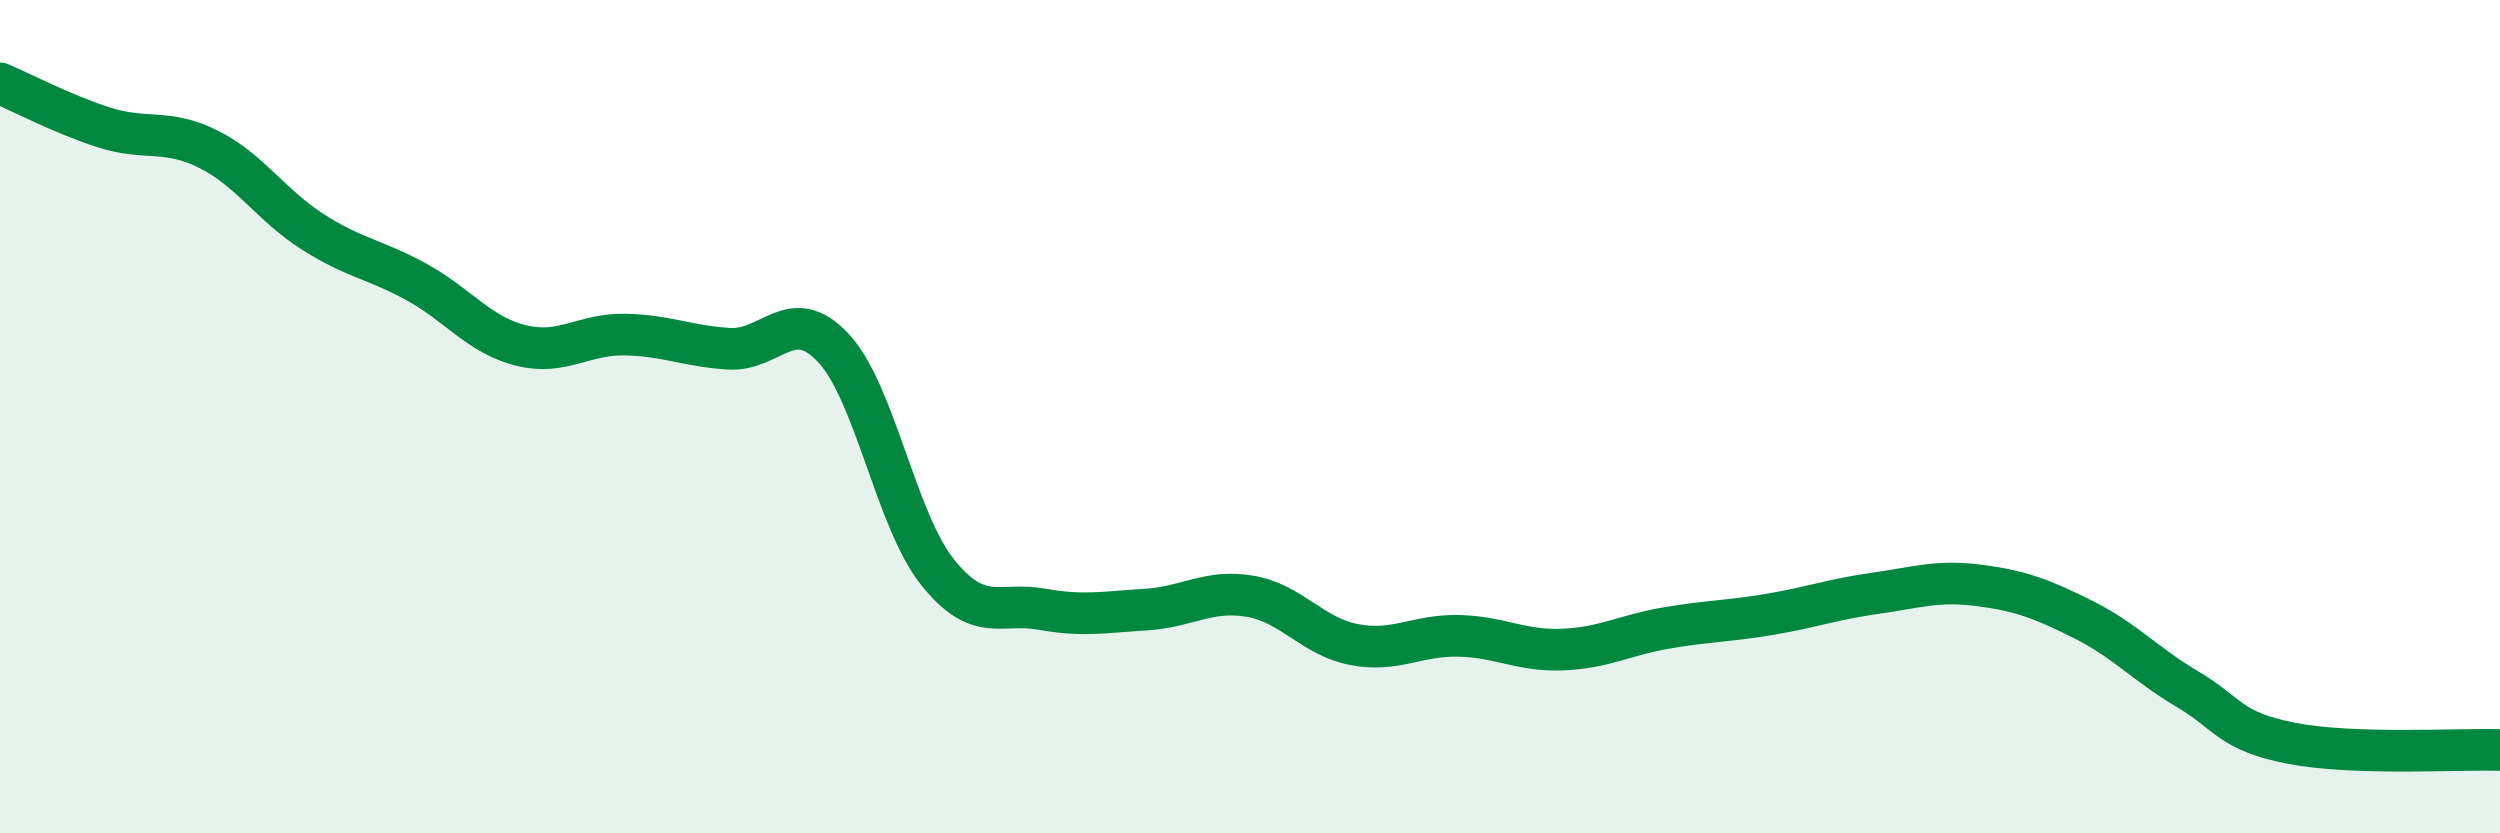
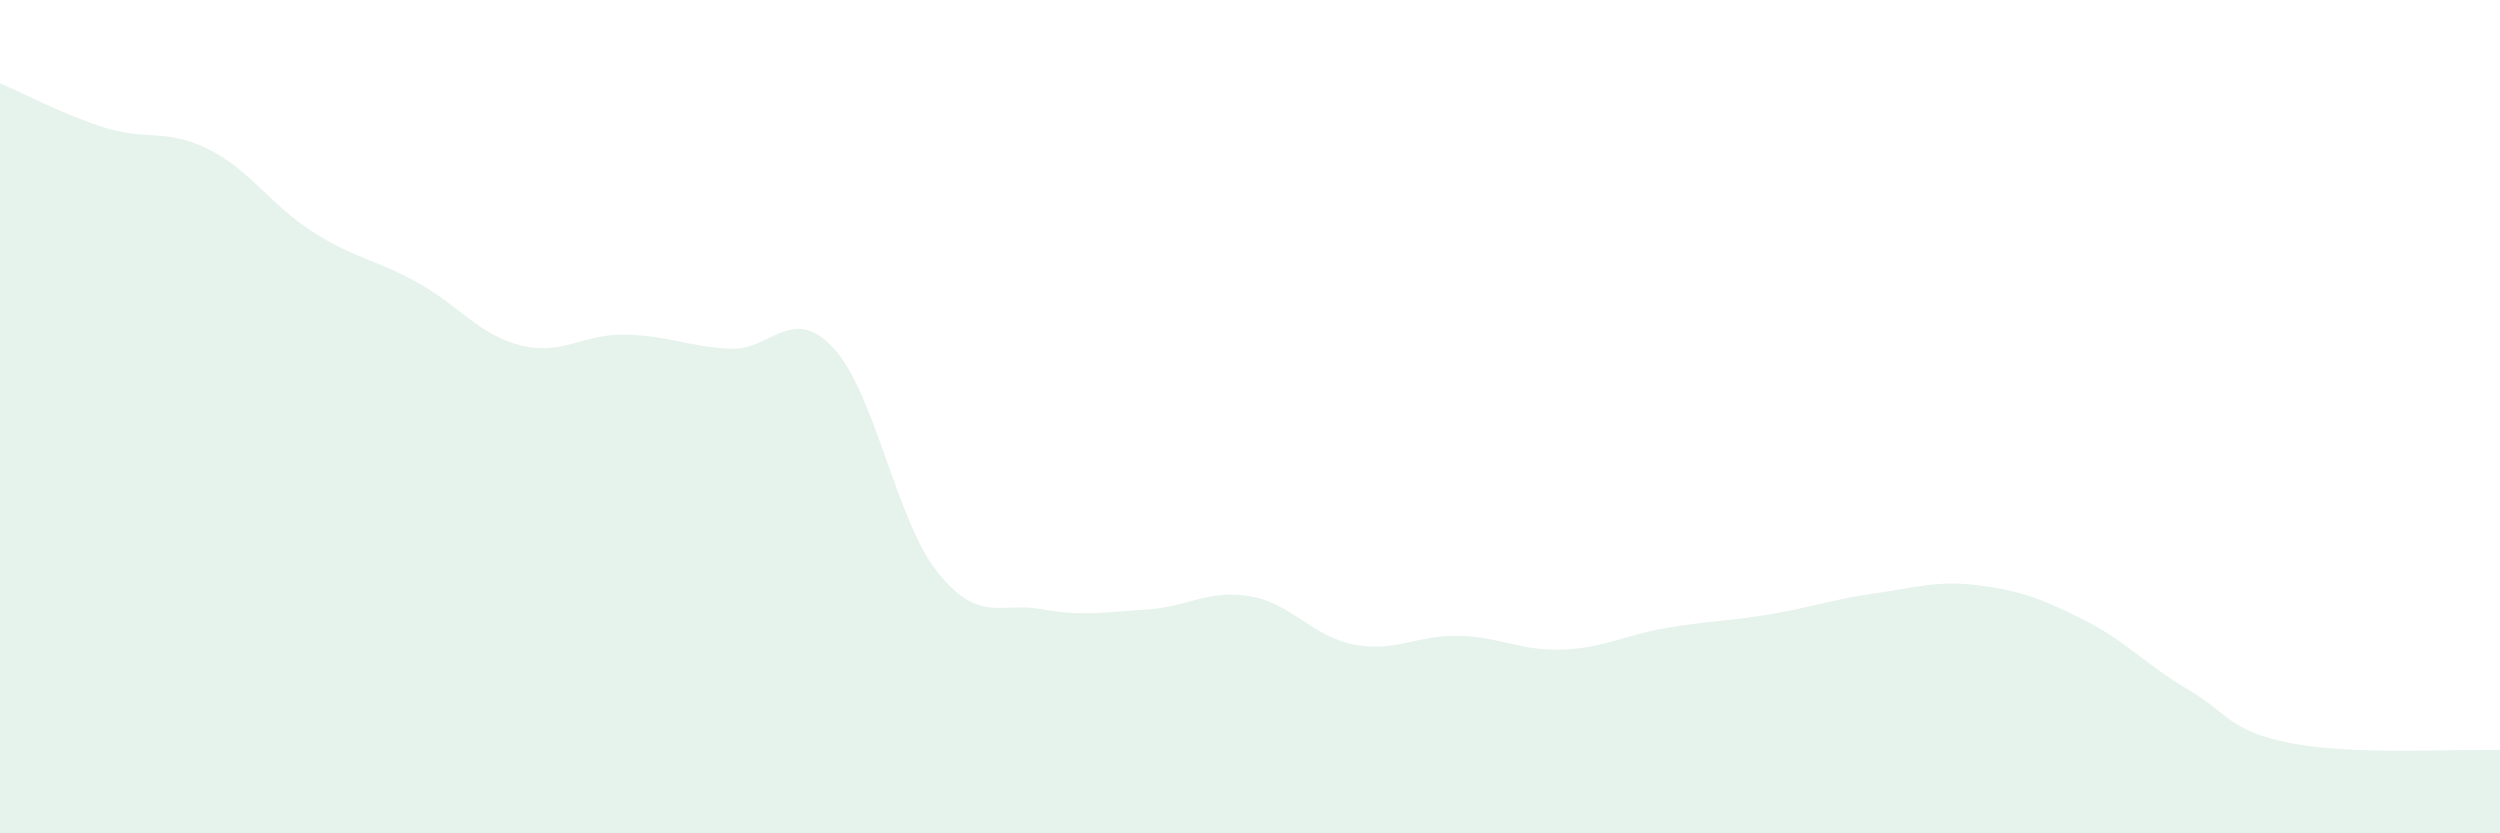
<svg xmlns="http://www.w3.org/2000/svg" width="60" height="20" viewBox="0 0 60 20">
-   <path d="M 0,2 C 0.5,2.21 1.5,2.74 2.5,3.06 C 3.5,3.38 4,3.08 5,3.58 C 6,4.08 6.5,4.92 7.5,5.56 C 8.5,6.2 9,6.22 10,6.77 C 11,7.32 11.5,8.04 12.5,8.29 C 13.5,8.54 14,8.01 15,8.03 C 16,8.05 16.5,8.31 17.5,8.37 C 18.5,8.43 19,7.28 20,8.35 C 21,9.42 21.5,12.48 22.5,13.73 C 23.5,14.98 24,14.44 25,14.62 C 26,14.8 26.5,14.69 27.5,14.63 C 28.5,14.57 29,14.14 30,14.31 C 31,14.48 31.5,15.28 32.5,15.47 C 33.5,15.66 34,15.24 35,15.26 C 36,15.28 36.5,15.63 37.5,15.59 C 38.5,15.55 39,15.24 40,15.07 C 41,14.9 41.5,14.91 42.5,14.74 C 43.5,14.57 44,14.38 45,14.24 C 46,14.1 46.5,13.92 47.5,14.05 C 48.5,14.18 49,14.37 50,14.87 C 51,15.37 51.5,15.95 52.5,16.54 C 53.5,17.13 53.5,17.55 55,17.84 C 56.5,18.13 59,17.97 60,18L60 20L0 20Z" fill="#008740" opacity="0.1" stroke-linecap="round" stroke-linejoin="round" />
-   <path d="M 0,2 C 0.5,2.21 1.5,2.74 2.5,3.06 C 3.5,3.38 4,3.08 5,3.58 C 6,4.08 6.5,4.92 7.5,5.56 C 8.5,6.2 9,6.22 10,6.77 C 11,7.32 11.5,8.04 12.5,8.29 C 13.5,8.54 14,8.01 15,8.03 C 16,8.05 16.5,8.31 17.5,8.37 C 18.5,8.43 19,7.28 20,8.35 C 21,9.42 21.5,12.48 22.5,13.73 C 23.5,14.98 24,14.44 25,14.62 C 26,14.8 26.5,14.69 27.5,14.63 C 28.5,14.57 29,14.14 30,14.31 C 31,14.48 31.5,15.28 32.5,15.47 C 33.5,15.66 34,15.24 35,15.26 C 36,15.28 36.5,15.63 37.5,15.59 C 38.5,15.55 39,15.24 40,15.07 C 41,14.9 41.5,14.91 42.5,14.74 C 43.5,14.57 44,14.38 45,14.24 C 46,14.1 46.5,13.92 47.5,14.05 C 48.5,14.18 49,14.37 50,14.87 C 51,15.37 51.5,15.95 52.5,16.54 C 53.5,17.13 53.5,17.55 55,17.84 C 56.5,18.13 59,17.97 60,18" stroke="#008740" stroke-width="1" fill="none" stroke-linecap="round" stroke-linejoin="round" />
+   <path d="M 0,2 C 0.5,2.21 1.5,2.74 2.5,3.06 C 3.5,3.38 4,3.08 5,3.58 C 6,4.08 6.5,4.92 7.5,5.56 C 8.5,6.2 9,6.22 10,6.77 C 11,7.32 11.5,8.04 12.5,8.29 C 13.5,8.54 14,8.01 15,8.03 C 16,8.05 16.5,8.31 17.5,8.37 C 18.5,8.43 19,7.28 20,8.35 C 21,9.42 21.5,12.48 22.5,13.73 C 23.5,14.98 24,14.44 25,14.62 C 26,14.8 26.5,14.69 27.5,14.63 C 28.5,14.57 29,14.14 30,14.31 C 31,14.48 31.5,15.28 32.5,15.47 C 33.5,15.66 34,15.24 35,15.26 C 36,15.28 36.5,15.63 37.5,15.59 C 38.5,15.55 39,15.24 40,15.07 C 41,14.9 41.5,14.91 42.5,14.74 C 43.5,14.57 44,14.38 45,14.24 C 46,14.1 46.5,13.92 47.5,14.05 C 48.5,14.18 49,14.37 50,14.87 C 51,15.37 51.5,15.95 52.5,16.54 C 53.5,17.13 53.5,17.55 55,17.84 C 56.5,18.13 59,17.97 60,18L60 20L0 20" fill="#008740" opacity="0.1" stroke-linecap="round" stroke-linejoin="round" />
</svg>